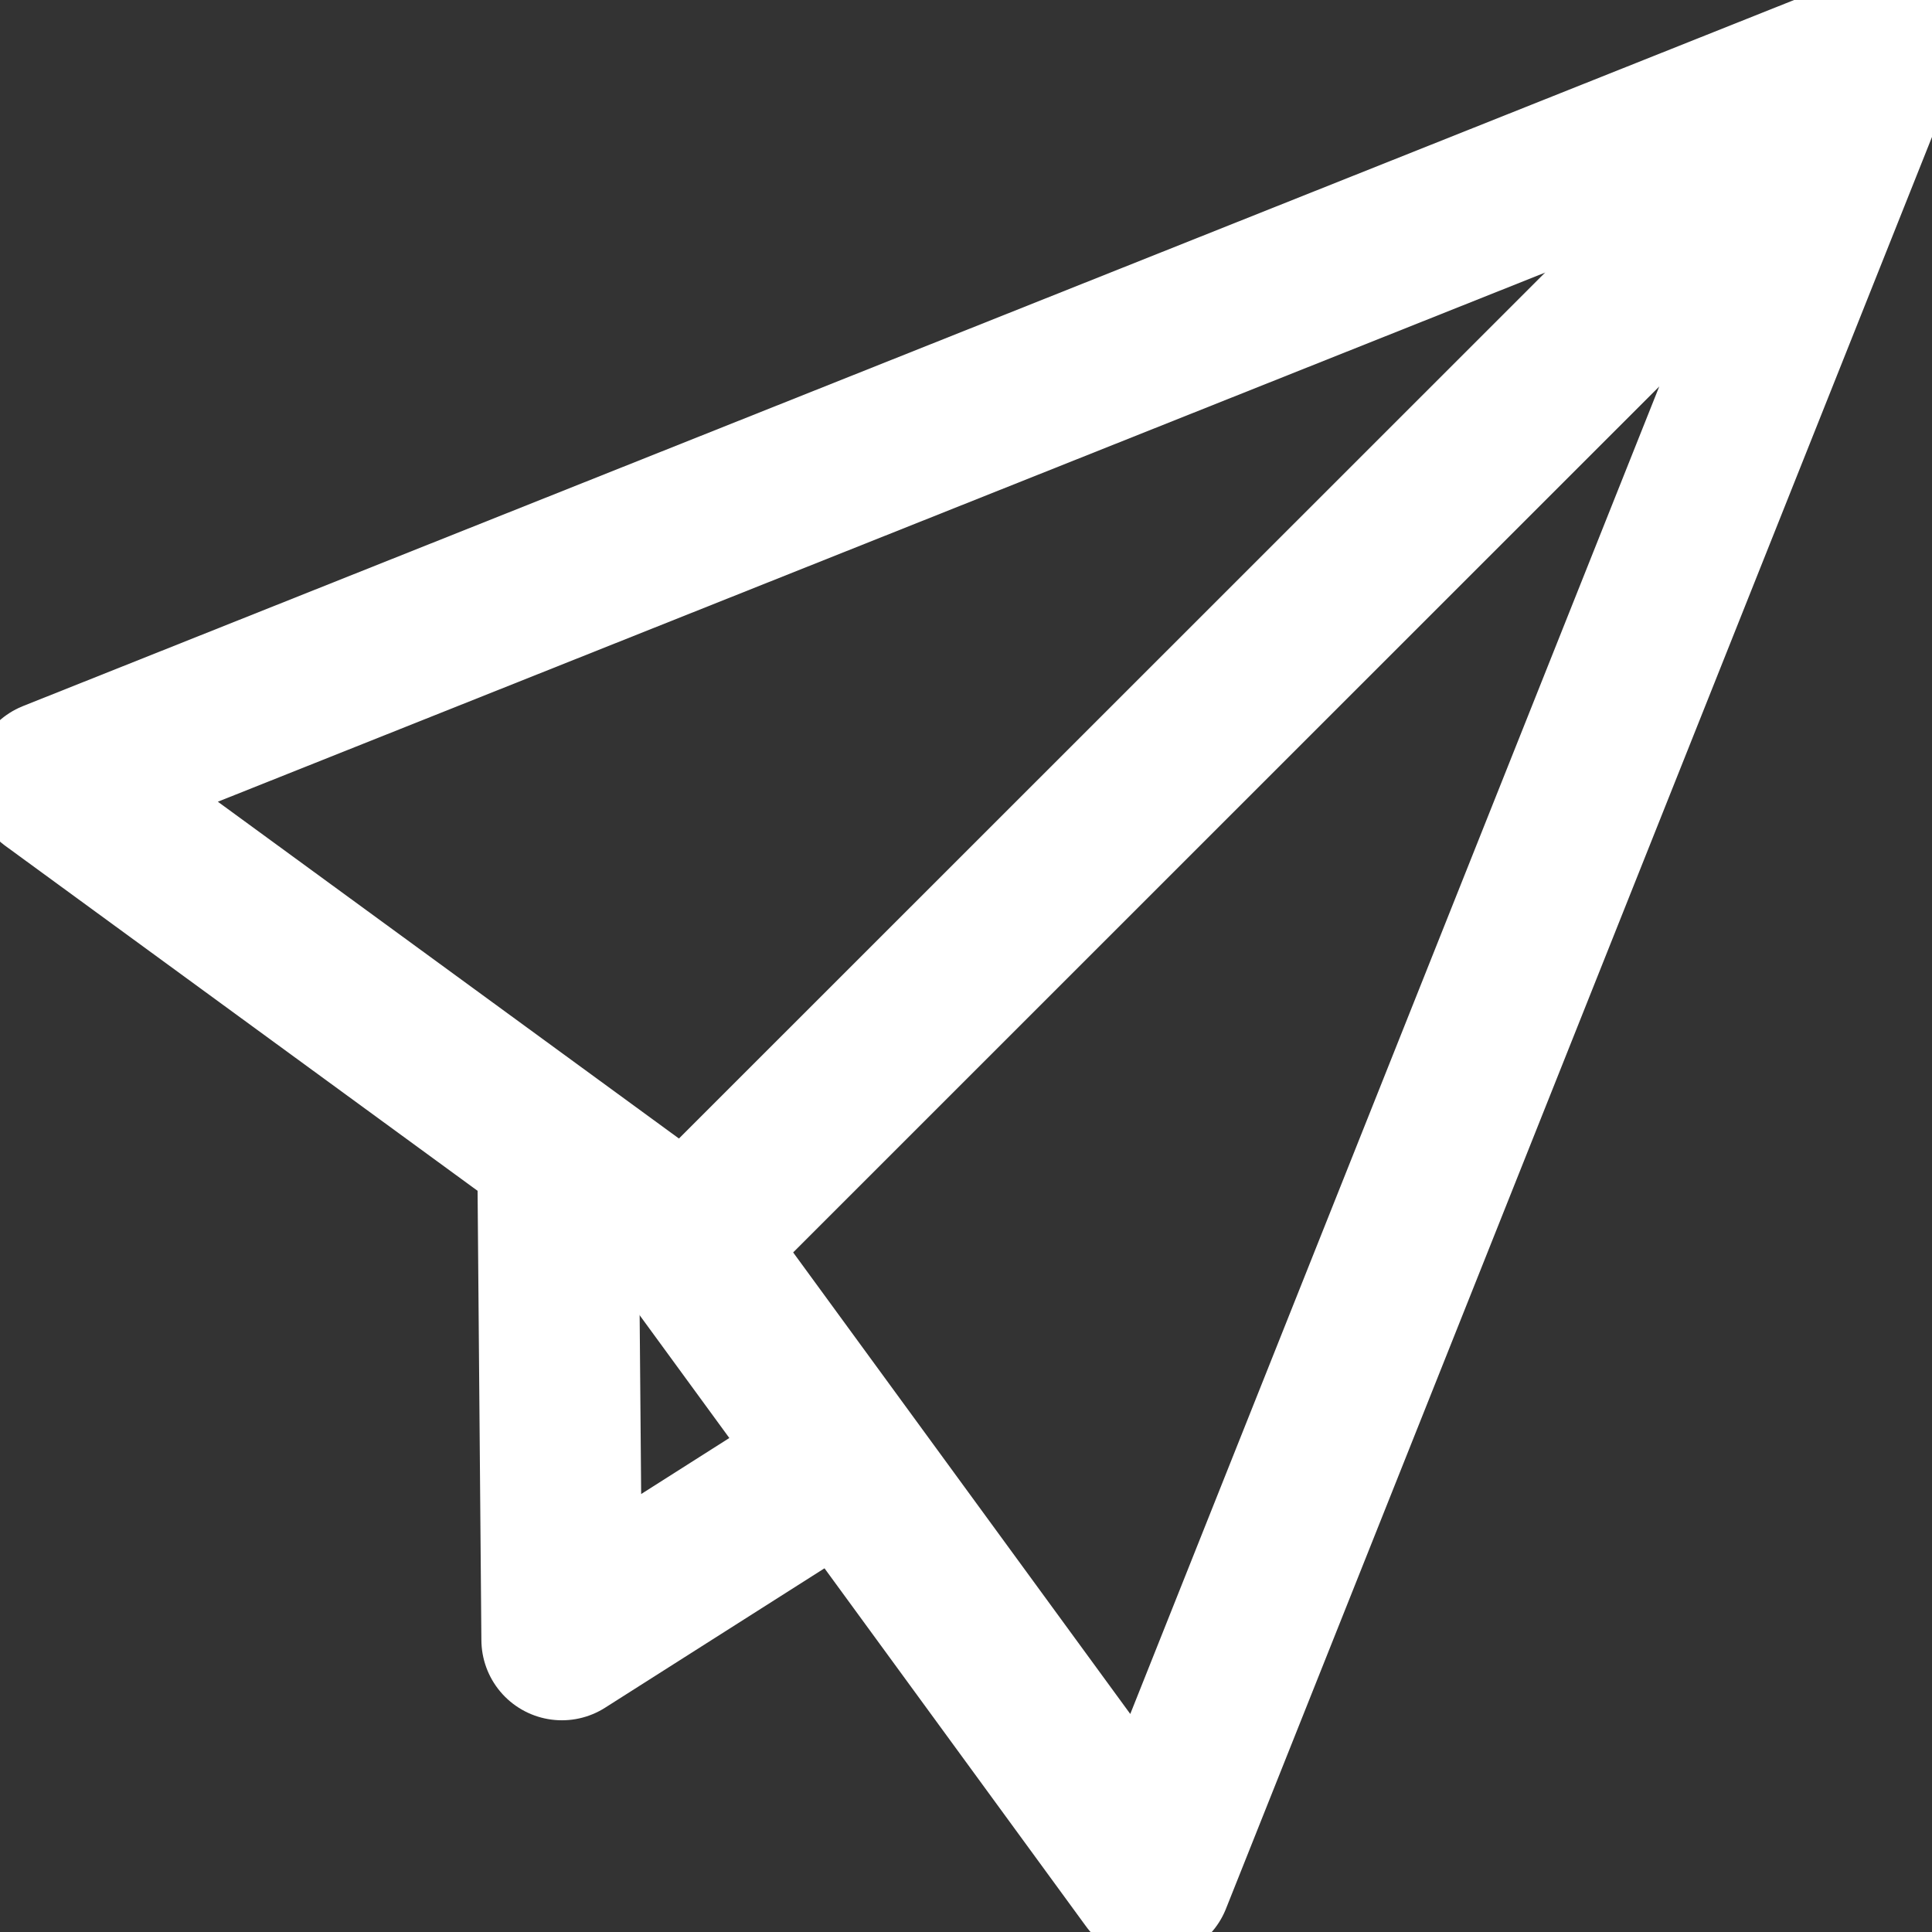
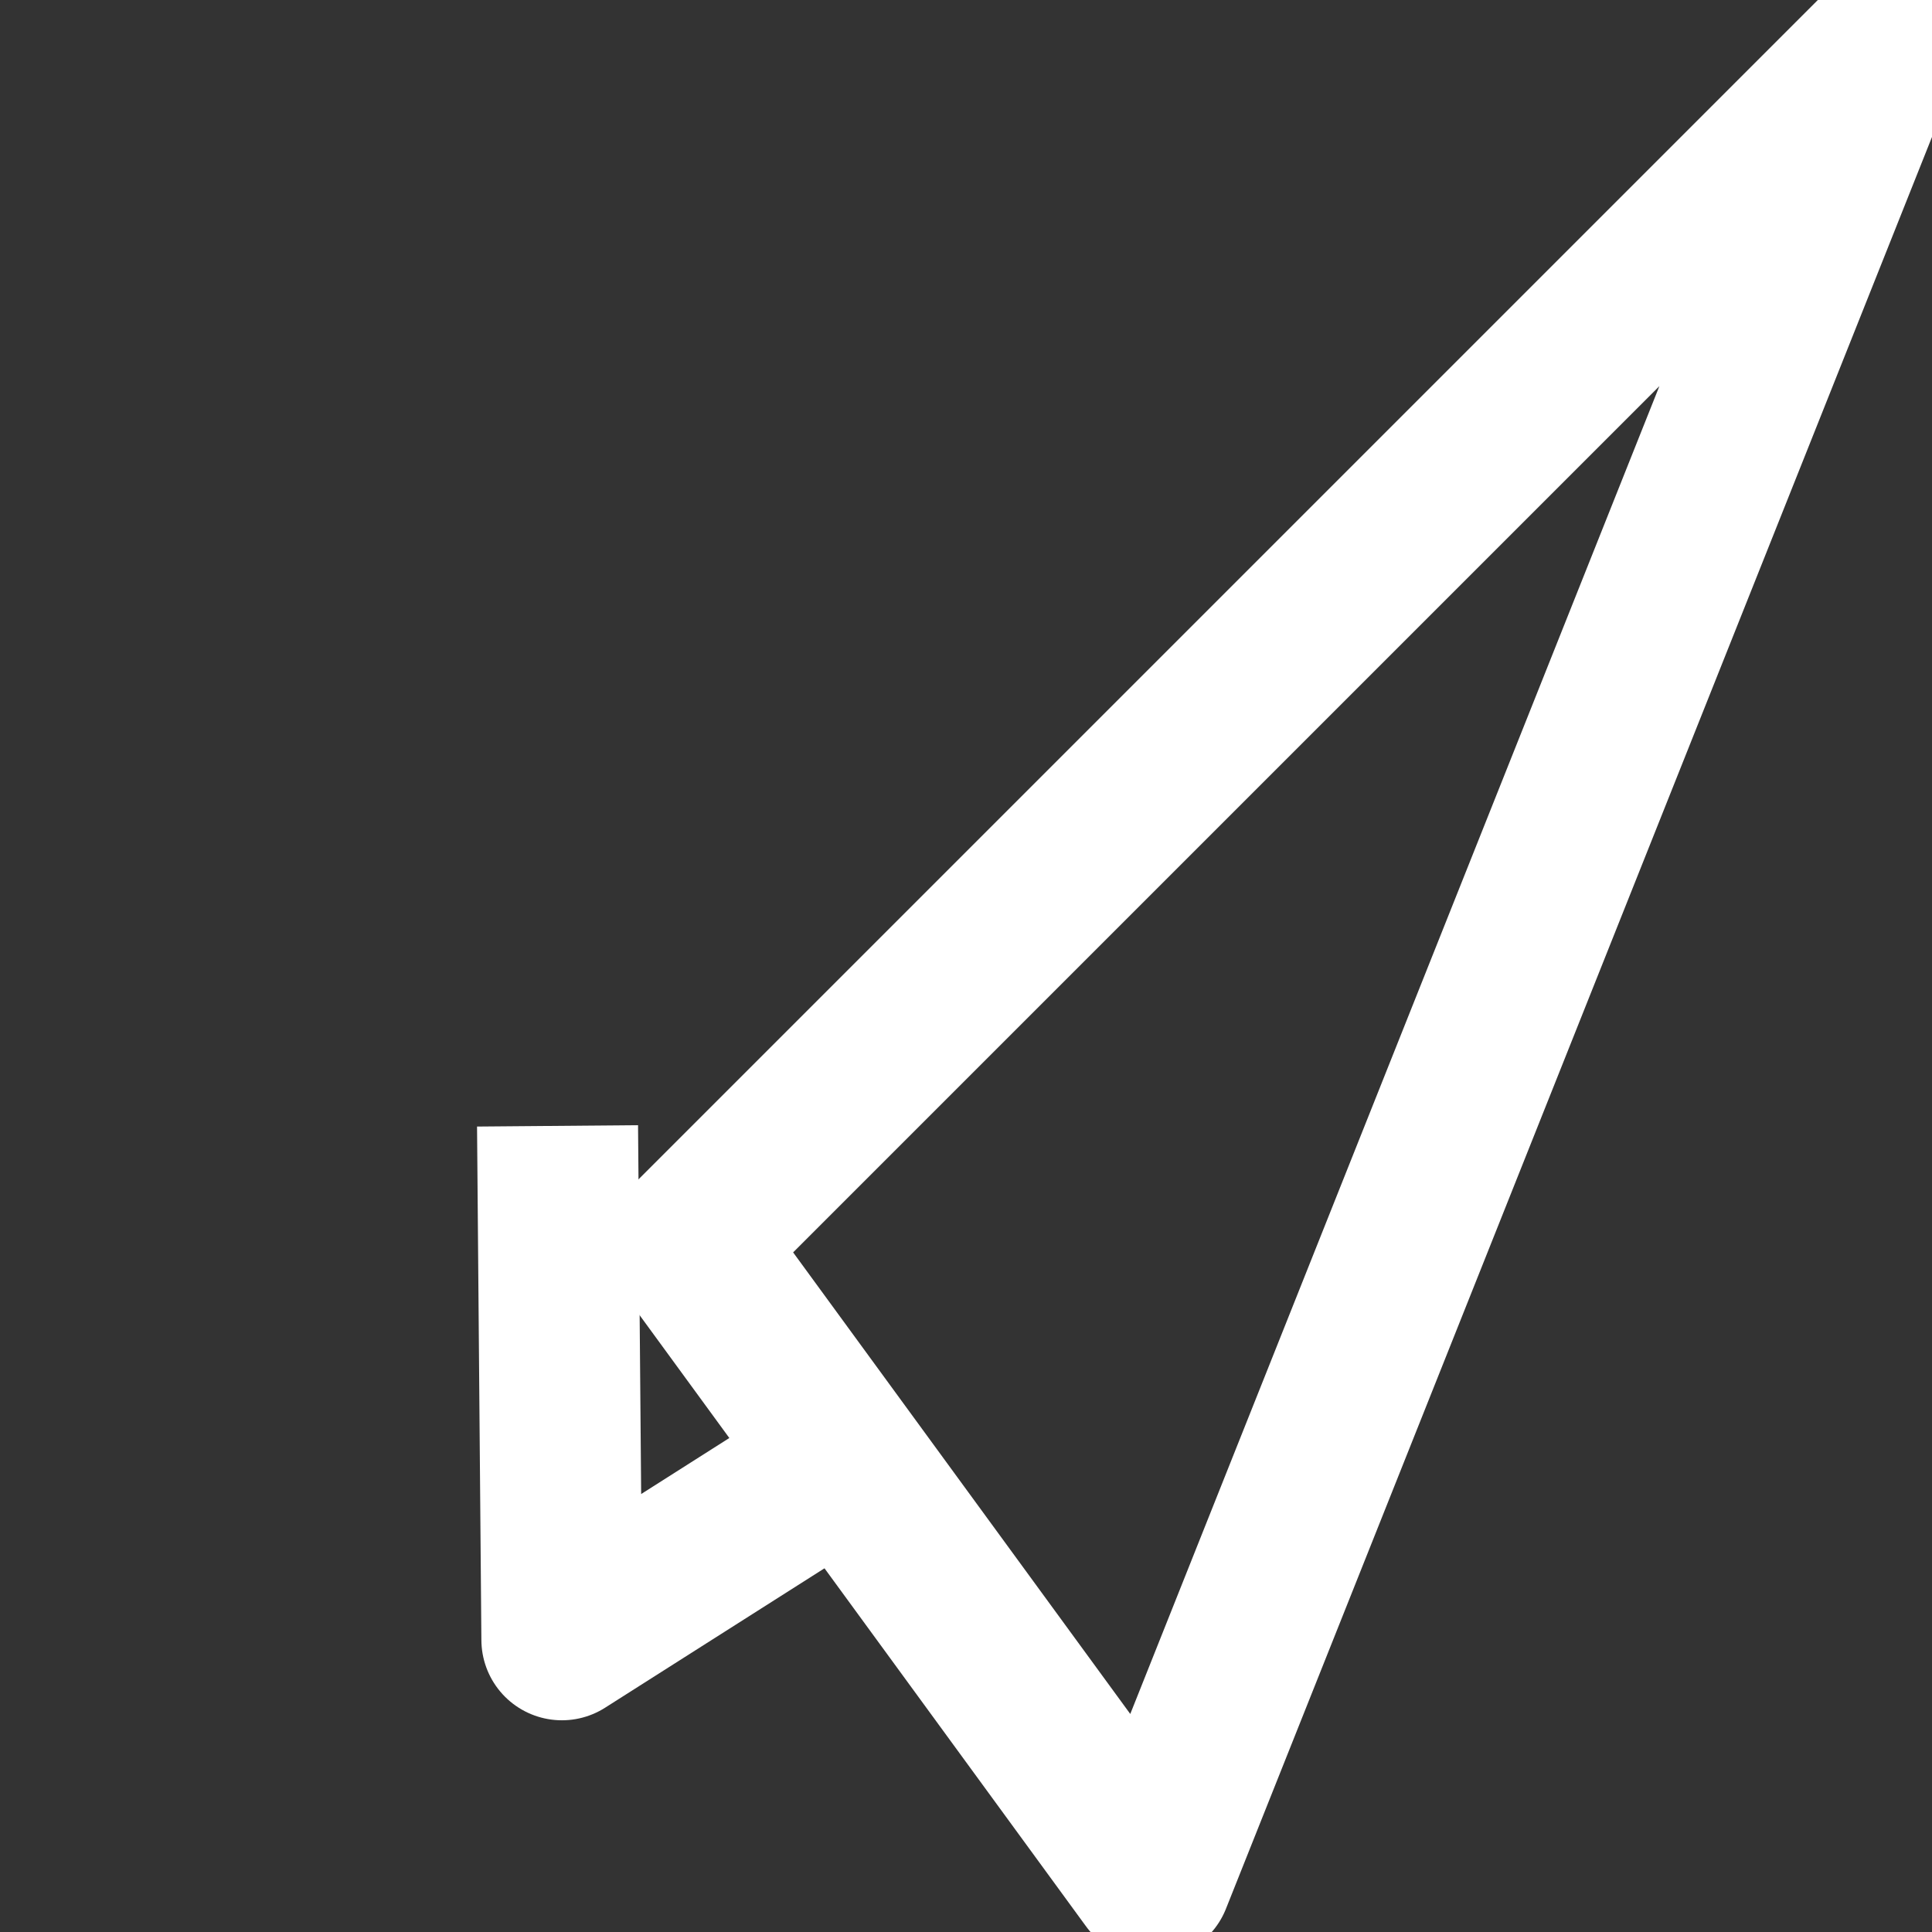
<svg xmlns="http://www.w3.org/2000/svg" width="12" height="12" viewBox="0 0 12 12">
  <rect x="0" y="0" width="12" height="12" fill="#333333" stroke="none" />
  <defs>
    <clipPath id="clip-path">
      <rect id="長方形_120" data-name="長方形 120" width="12" height="12" fill="none" stroke="#fff" stroke-width="1" />
    </clipPath>
  </defs>
  <g id="グループ_469" data-name="グループ 469" transform="translate(0 0)">
    <g id="グループ_468" data-name="グループ 468" transform="translate(0 0)">
      <g id="グループ_467" data-name="グループ 467" clip-path="url(#clip-path)">
-         <path id="パス_218" data-name="パス 218" d="M.5,5.022,11.843.5,4.44,7.9Z" transform="translate(-0.172 -0.172)" fill="none" stroke="#fff" stroke-linejoin="round" stroke-width="1" />
        <path id="パス_219" data-name="パス 219" d="M9.38,11.843,13.9.5,6.5,7.9Z" transform="translate(-2.23 -0.172)" fill="none" stroke="#fff" stroke-linejoin="round" stroke-width="1" />
      </g>
    </g>
    <path id="パス_220" data-name="パス 220" d="M5.273,10.647,5.3,13.839l1.591-1.011" transform="translate(-1.81 -3.654)" fill="none" stroke="#fff" stroke-linejoin="round" stroke-width="1" />
  </g>
</svg>